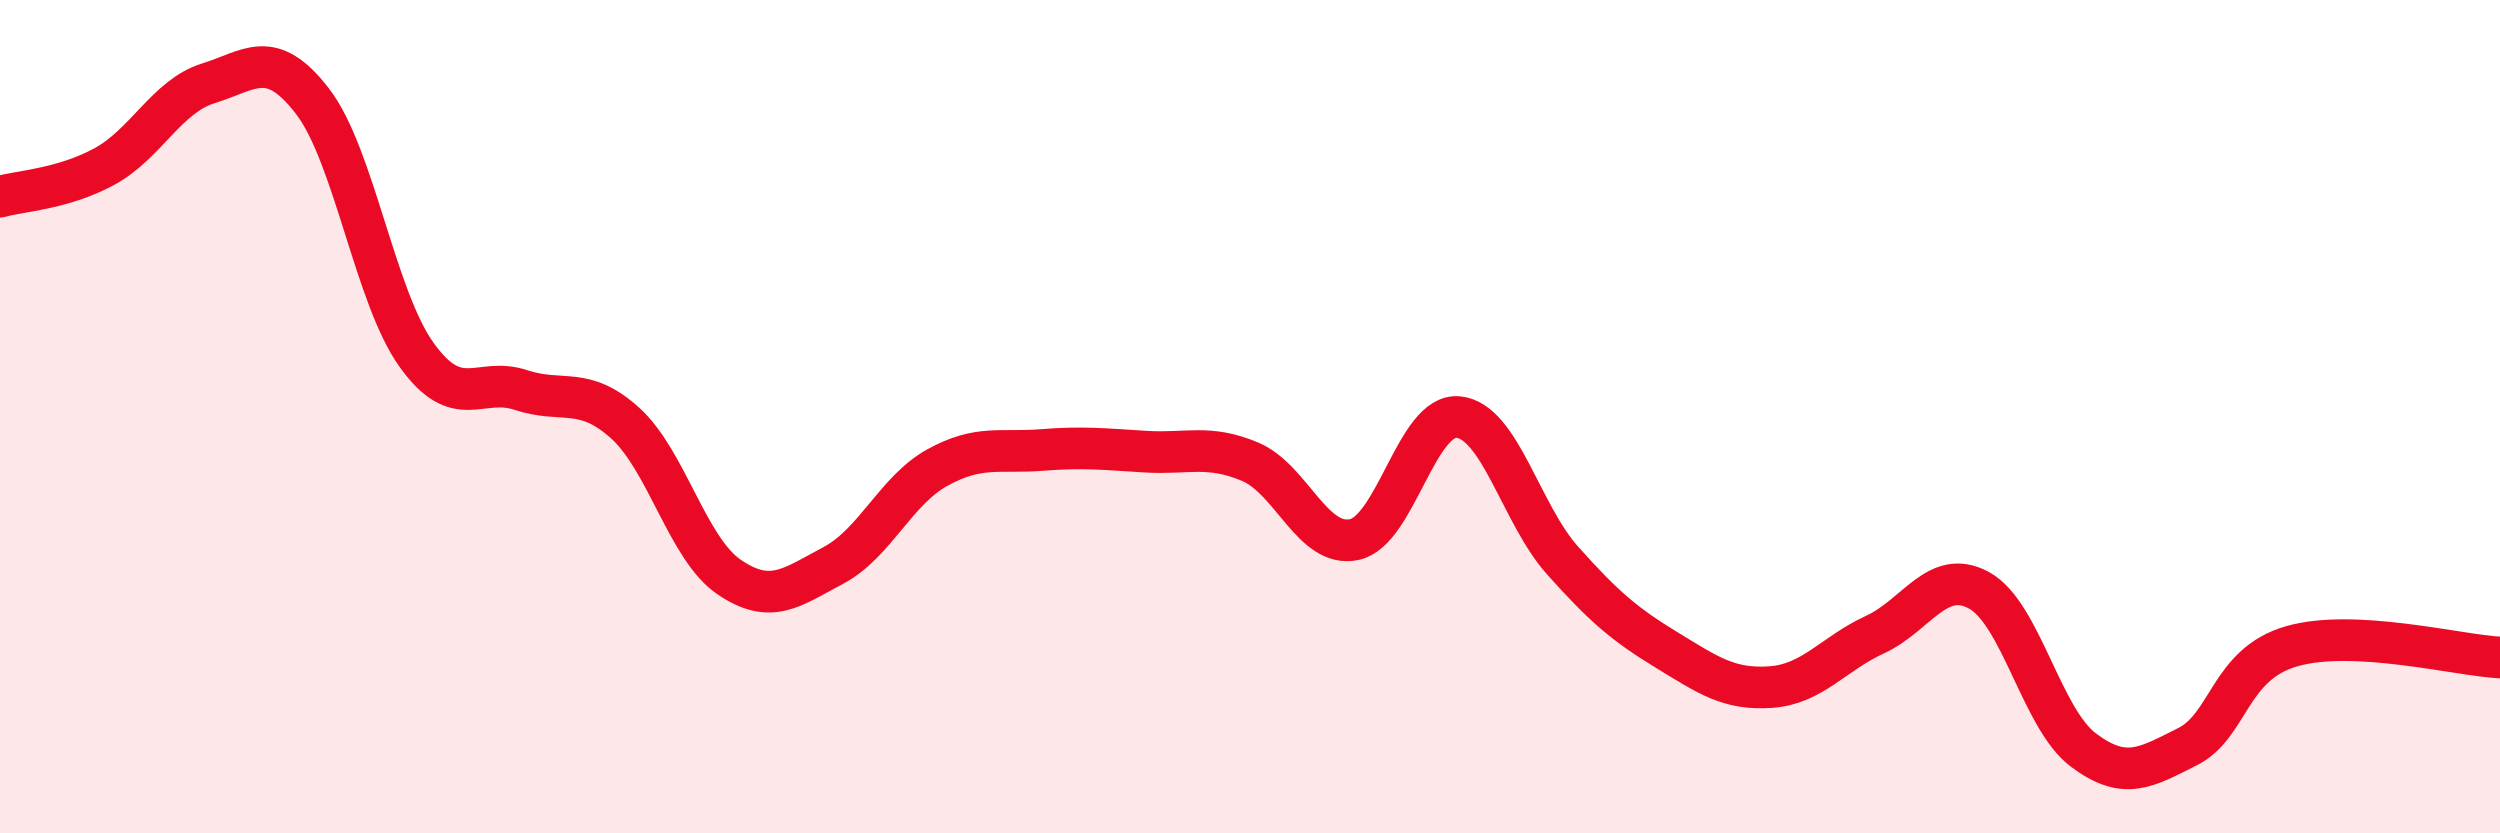
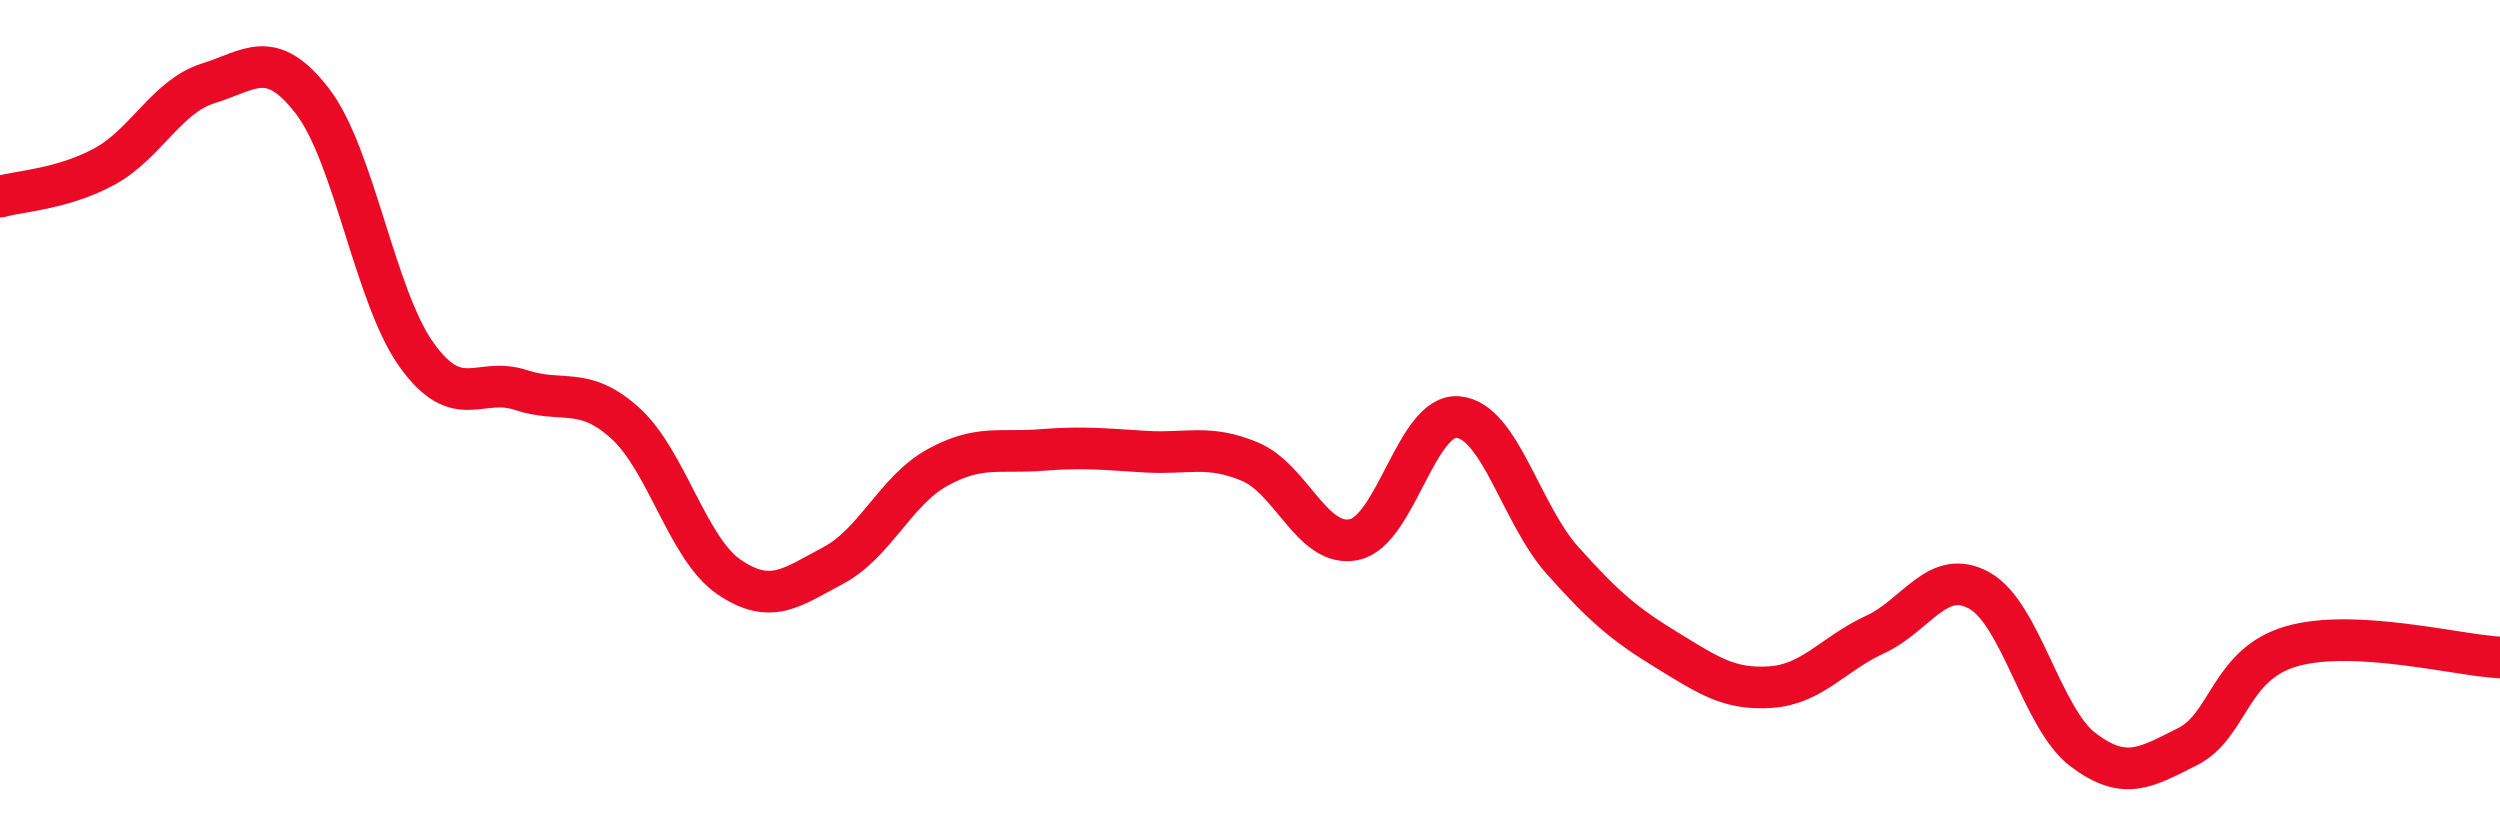
<svg xmlns="http://www.w3.org/2000/svg" width="60" height="20" viewBox="0 0 60 20">
-   <path d="M 0,4.72 C 0.5,4.58 1.5,4.54 2.5,4 C 3.5,3.46 4,2.31 5,2 C 6,1.69 6.5,1.13 7.5,2.43 C 8.5,3.73 9,7.13 10,8.52 C 11,9.91 11.5,9.03 12.5,9.36 C 13.5,9.69 14,9.25 15,10.15 C 16,11.05 16.5,13.17 17.5,13.85 C 18.5,14.53 19,14.1 20,13.57 C 21,13.04 21.5,11.77 22.5,11.22 C 23.5,10.67 24,10.88 25,10.8 C 26,10.72 26.5,10.78 27.5,10.84 C 28.5,10.9 29,10.66 30,11.08 C 31,11.5 31.5,13.16 32.5,12.95 C 33.5,12.74 34,9.91 35,10.01 C 36,10.11 36.5,12.33 37.5,13.45 C 38.5,14.57 39,14.99 40,15.6 C 41,16.21 41.5,16.56 42.5,16.49 C 43.5,16.42 44,15.69 45,15.23 C 46,14.77 46.5,13.62 47.5,14.17 C 48.5,14.72 49,17.25 50,18 C 51,18.75 51.5,18.42 52.5,17.92 C 53.5,17.42 53.5,15.94 55,15.51 C 56.5,15.08 59,15.73 60,15.78L60 20L0 20Z" fill="#EB0A25" opacity="0.1" stroke-linecap="round" stroke-linejoin="round" />
  <path d="M 0,4.72 C 0.5,4.58 1.5,4.54 2.5,4 C 3.5,3.46 4,2.31 5,2 C 6,1.69 6.5,1.13 7.5,2.43 C 8.5,3.73 9,7.13 10,8.52 C 11,9.91 11.5,9.03 12.5,9.36 C 13.5,9.69 14,9.25 15,10.15 C 16,11.05 16.5,13.17 17.5,13.85 C 18.5,14.53 19,14.1 20,13.57 C 21,13.04 21.5,11.77 22.5,11.22 C 23.5,10.67 24,10.88 25,10.8 C 26,10.72 26.5,10.78 27.5,10.84 C 28.5,10.9 29,10.66 30,11.08 C 31,11.5 31.5,13.16 32.5,12.95 C 33.5,12.74 34,9.91 35,10.01 C 36,10.11 36.5,12.33 37.5,13.45 C 38.5,14.57 39,14.99 40,15.6 C 41,16.21 41.5,16.56 42.5,16.49 C 43.5,16.42 44,15.69 45,15.23 C 46,14.77 46.5,13.62 47.5,14.17 C 48.5,14.72 49,17.25 50,18 C 51,18.75 51.5,18.42 52.5,17.92 C 53.5,17.42 53.5,15.94 55,15.51 C 56.5,15.08 59,15.73 60,15.78" stroke="#EB0A25" stroke-width="1" fill="none" stroke-linecap="round" stroke-linejoin="round" />
</svg>